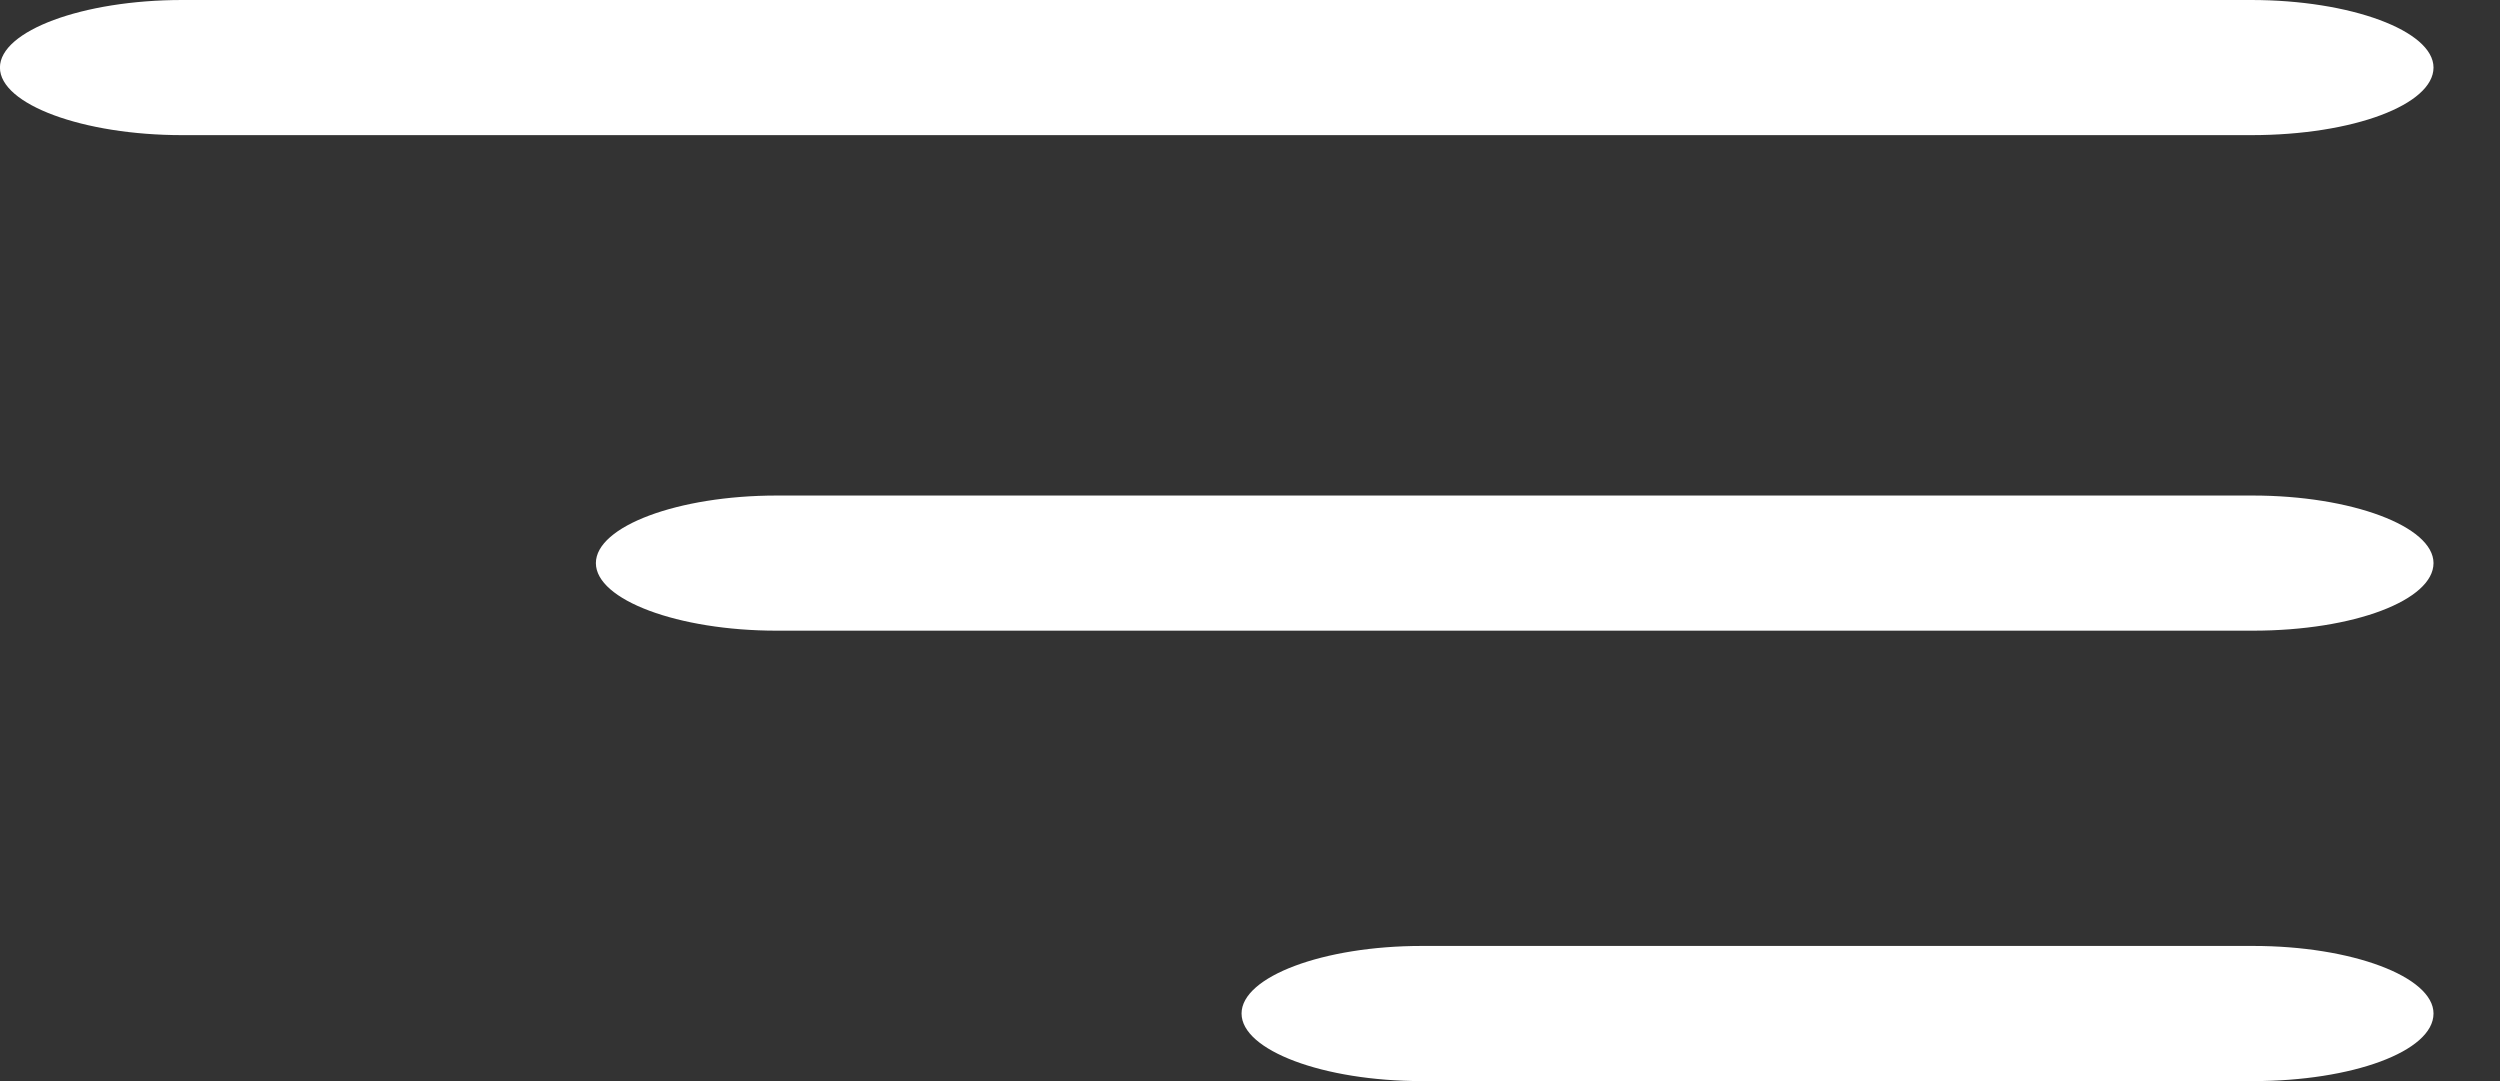
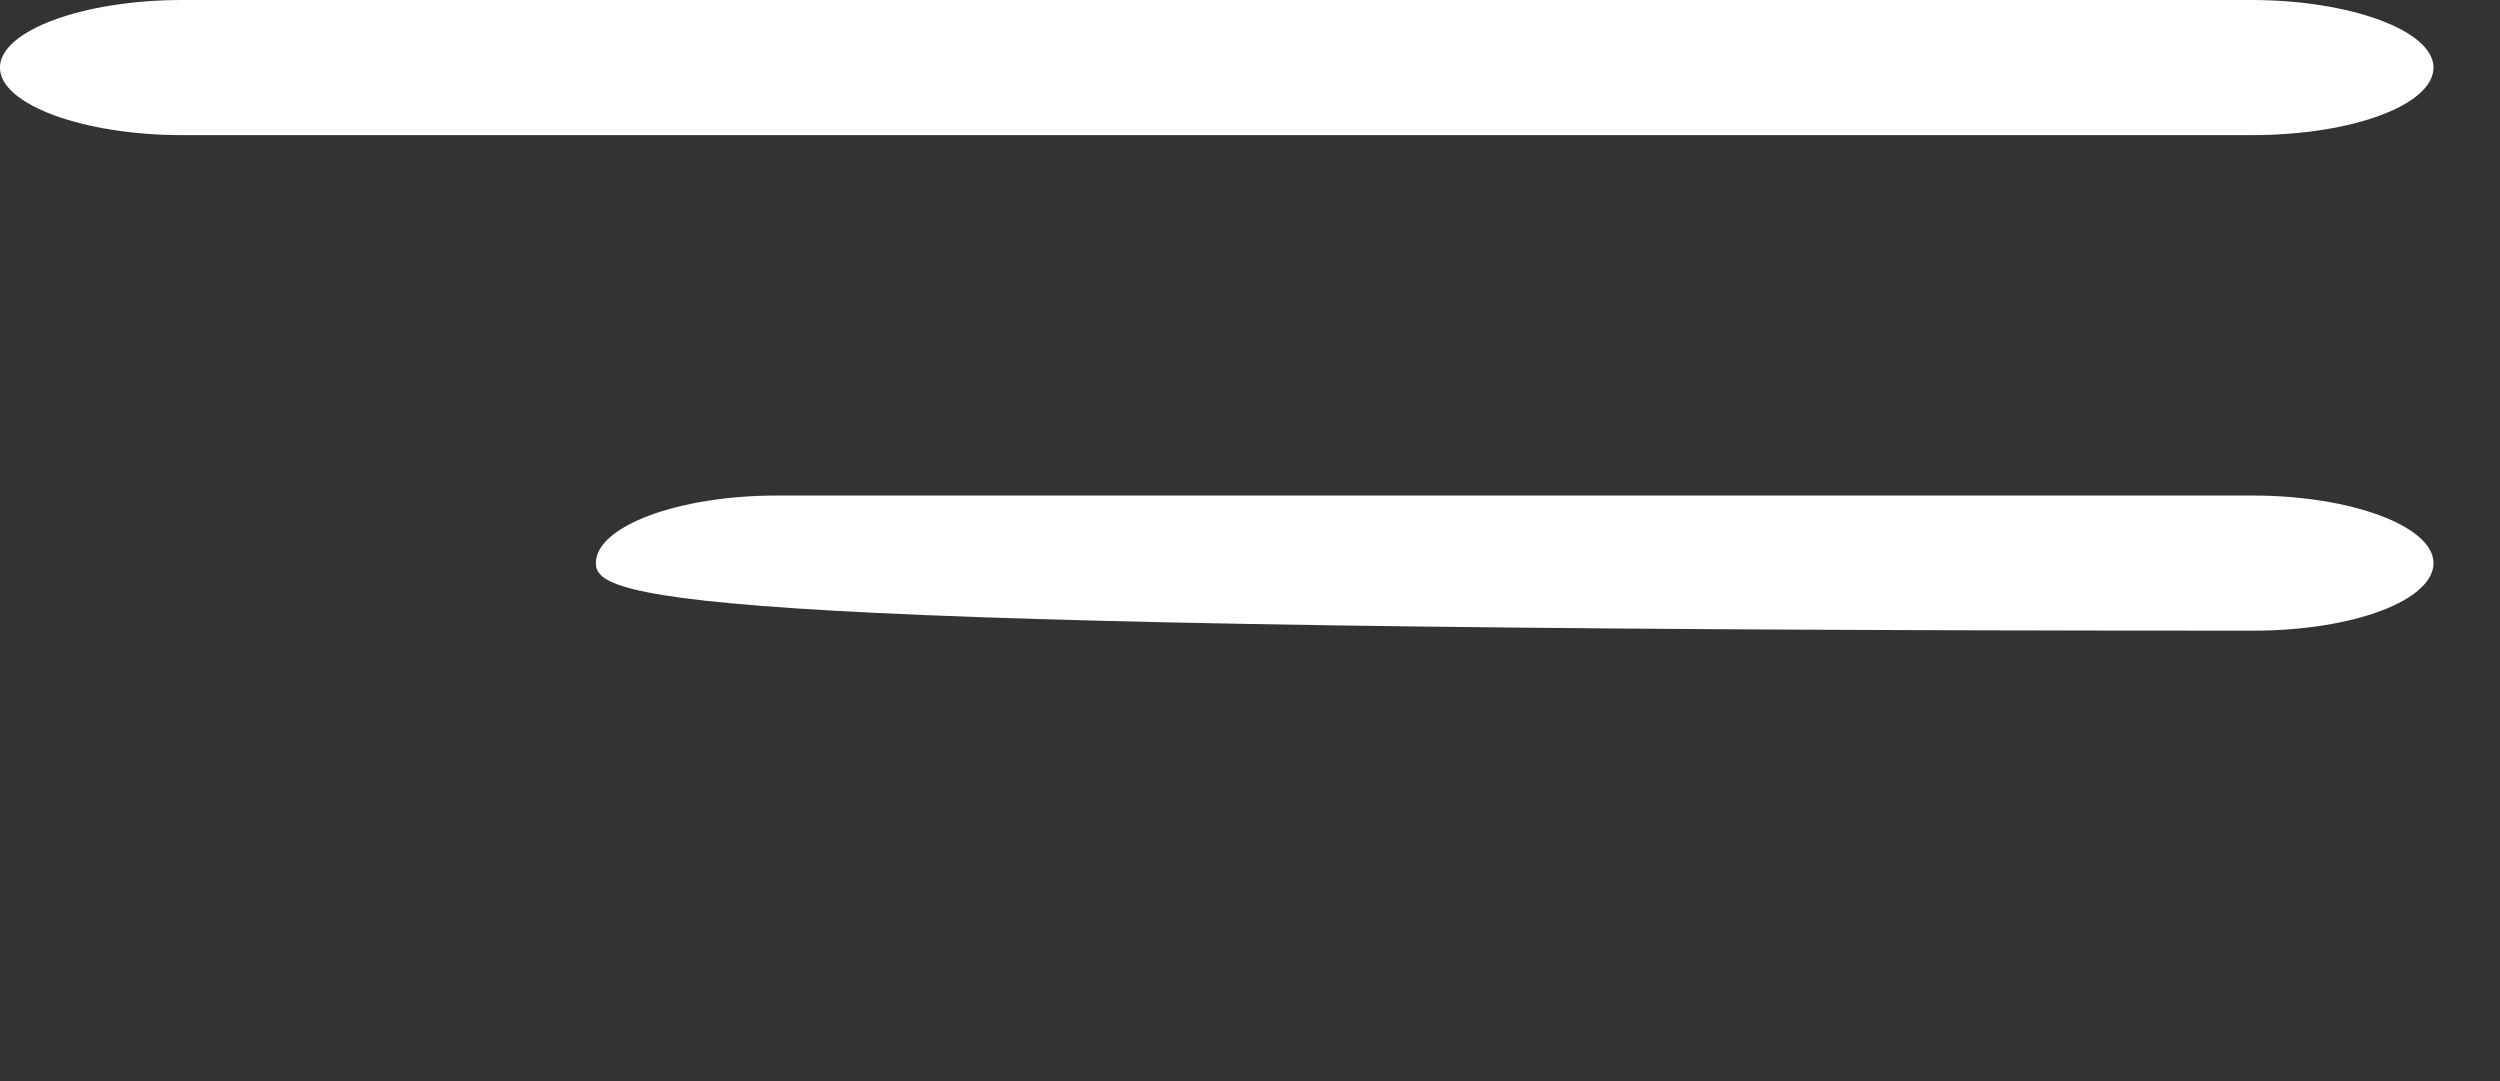
<svg xmlns="http://www.w3.org/2000/svg" width="37" height="16" viewBox="0 0 37 16" fill="none">
  <rect x="0" y="0" width="37" height="16" fill="#333333" stroke="none" />
-   <path d="M33.34 9.334H11.495C10.035 9.334 8.819 8.879 8.819 8.334C8.819 7.789 10.035 7.334 11.495 7.334H33.34C34.799 7.334 36.016 7.789 36.016 8.334C36.016 8.879 34.848 9.334 33.34 9.334Z" fill="white" />
-   <path d="M33.35 16H21.04C19.586 16 18.375 15.546 18.375 15C18.375 14.454 19.586 14 21.04 14H33.35C34.804 14 36.016 14.454 36.016 15C36.016 15.564 34.804 16 33.35 16Z" fill="white" />
+   <path d="M33.34 9.334C10.035 9.334 8.819 8.879 8.819 8.334C8.819 7.789 10.035 7.334 11.495 7.334H33.34C34.799 7.334 36.016 7.789 36.016 8.334C36.016 8.879 34.848 9.334 33.34 9.334Z" fill="white" />
  <path d="M33.317 2H2.697C1.225 2 -0.001 1.545 -0.001 1C-0.001 0.455 1.225 0 2.697 0H33.317C34.789 0 36.016 0.455 36.016 1C36.016 1.545 34.838 2 33.317 2Z" fill="white" />
</svg>